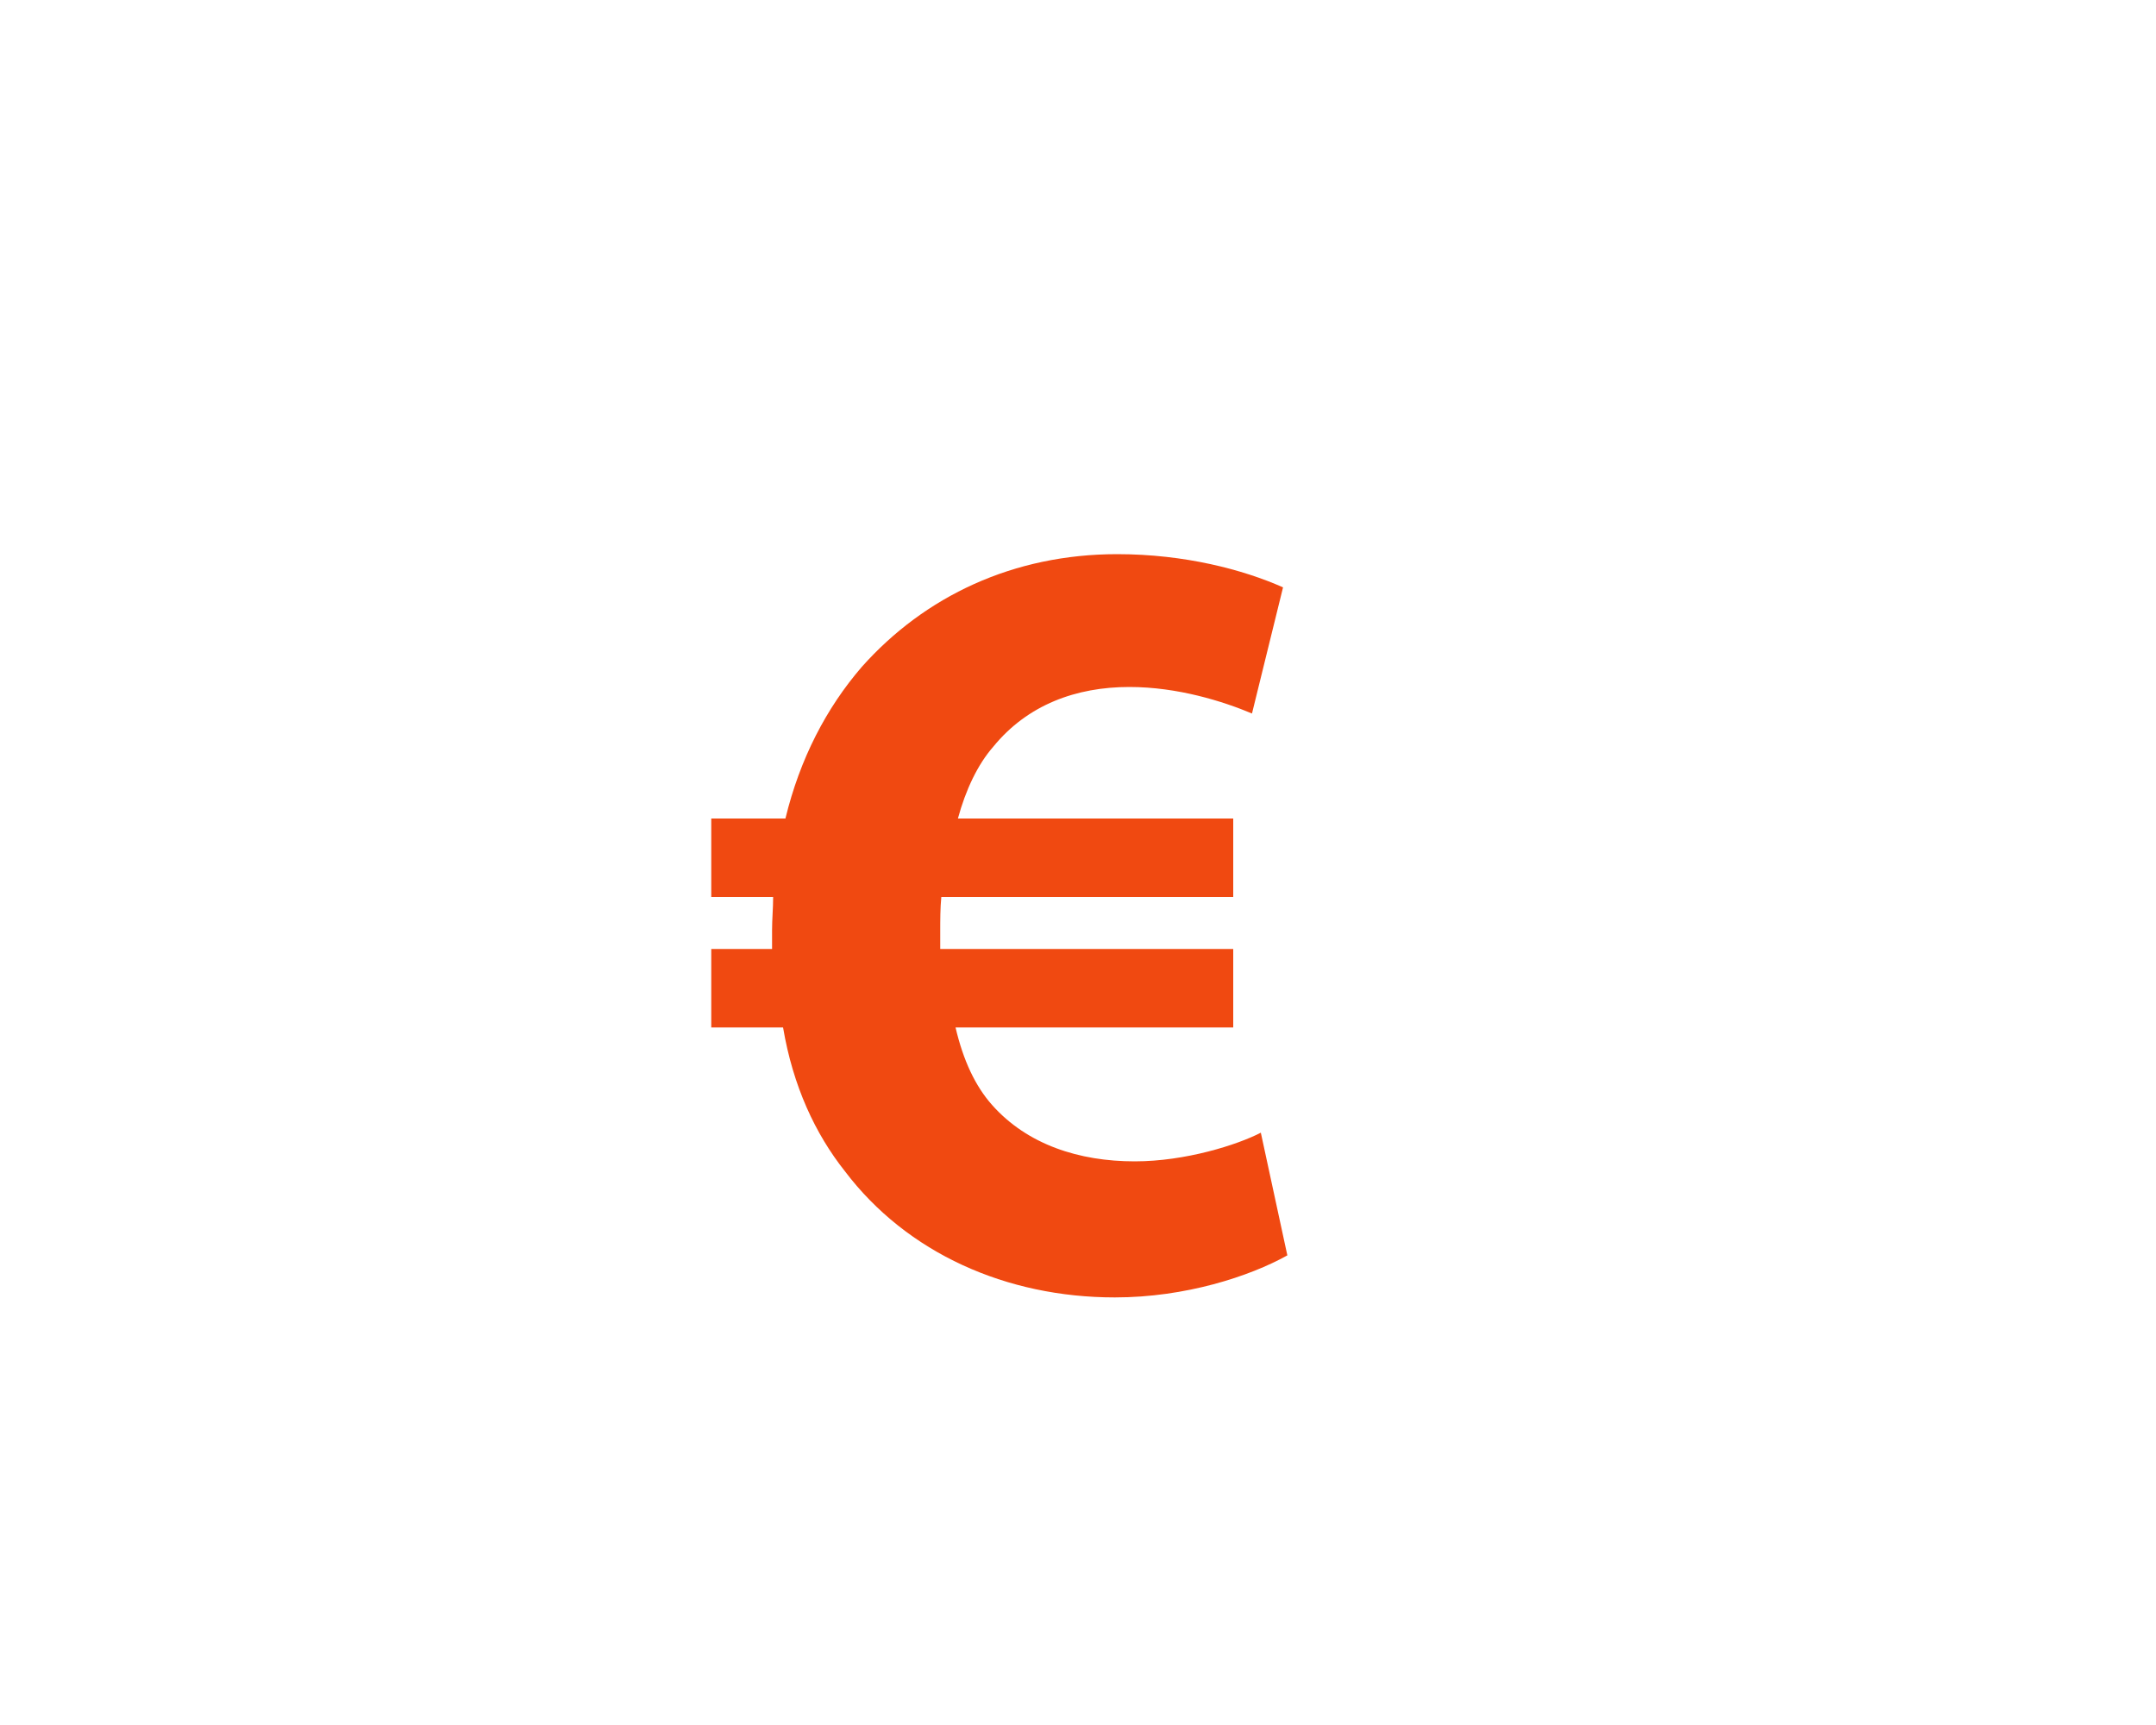
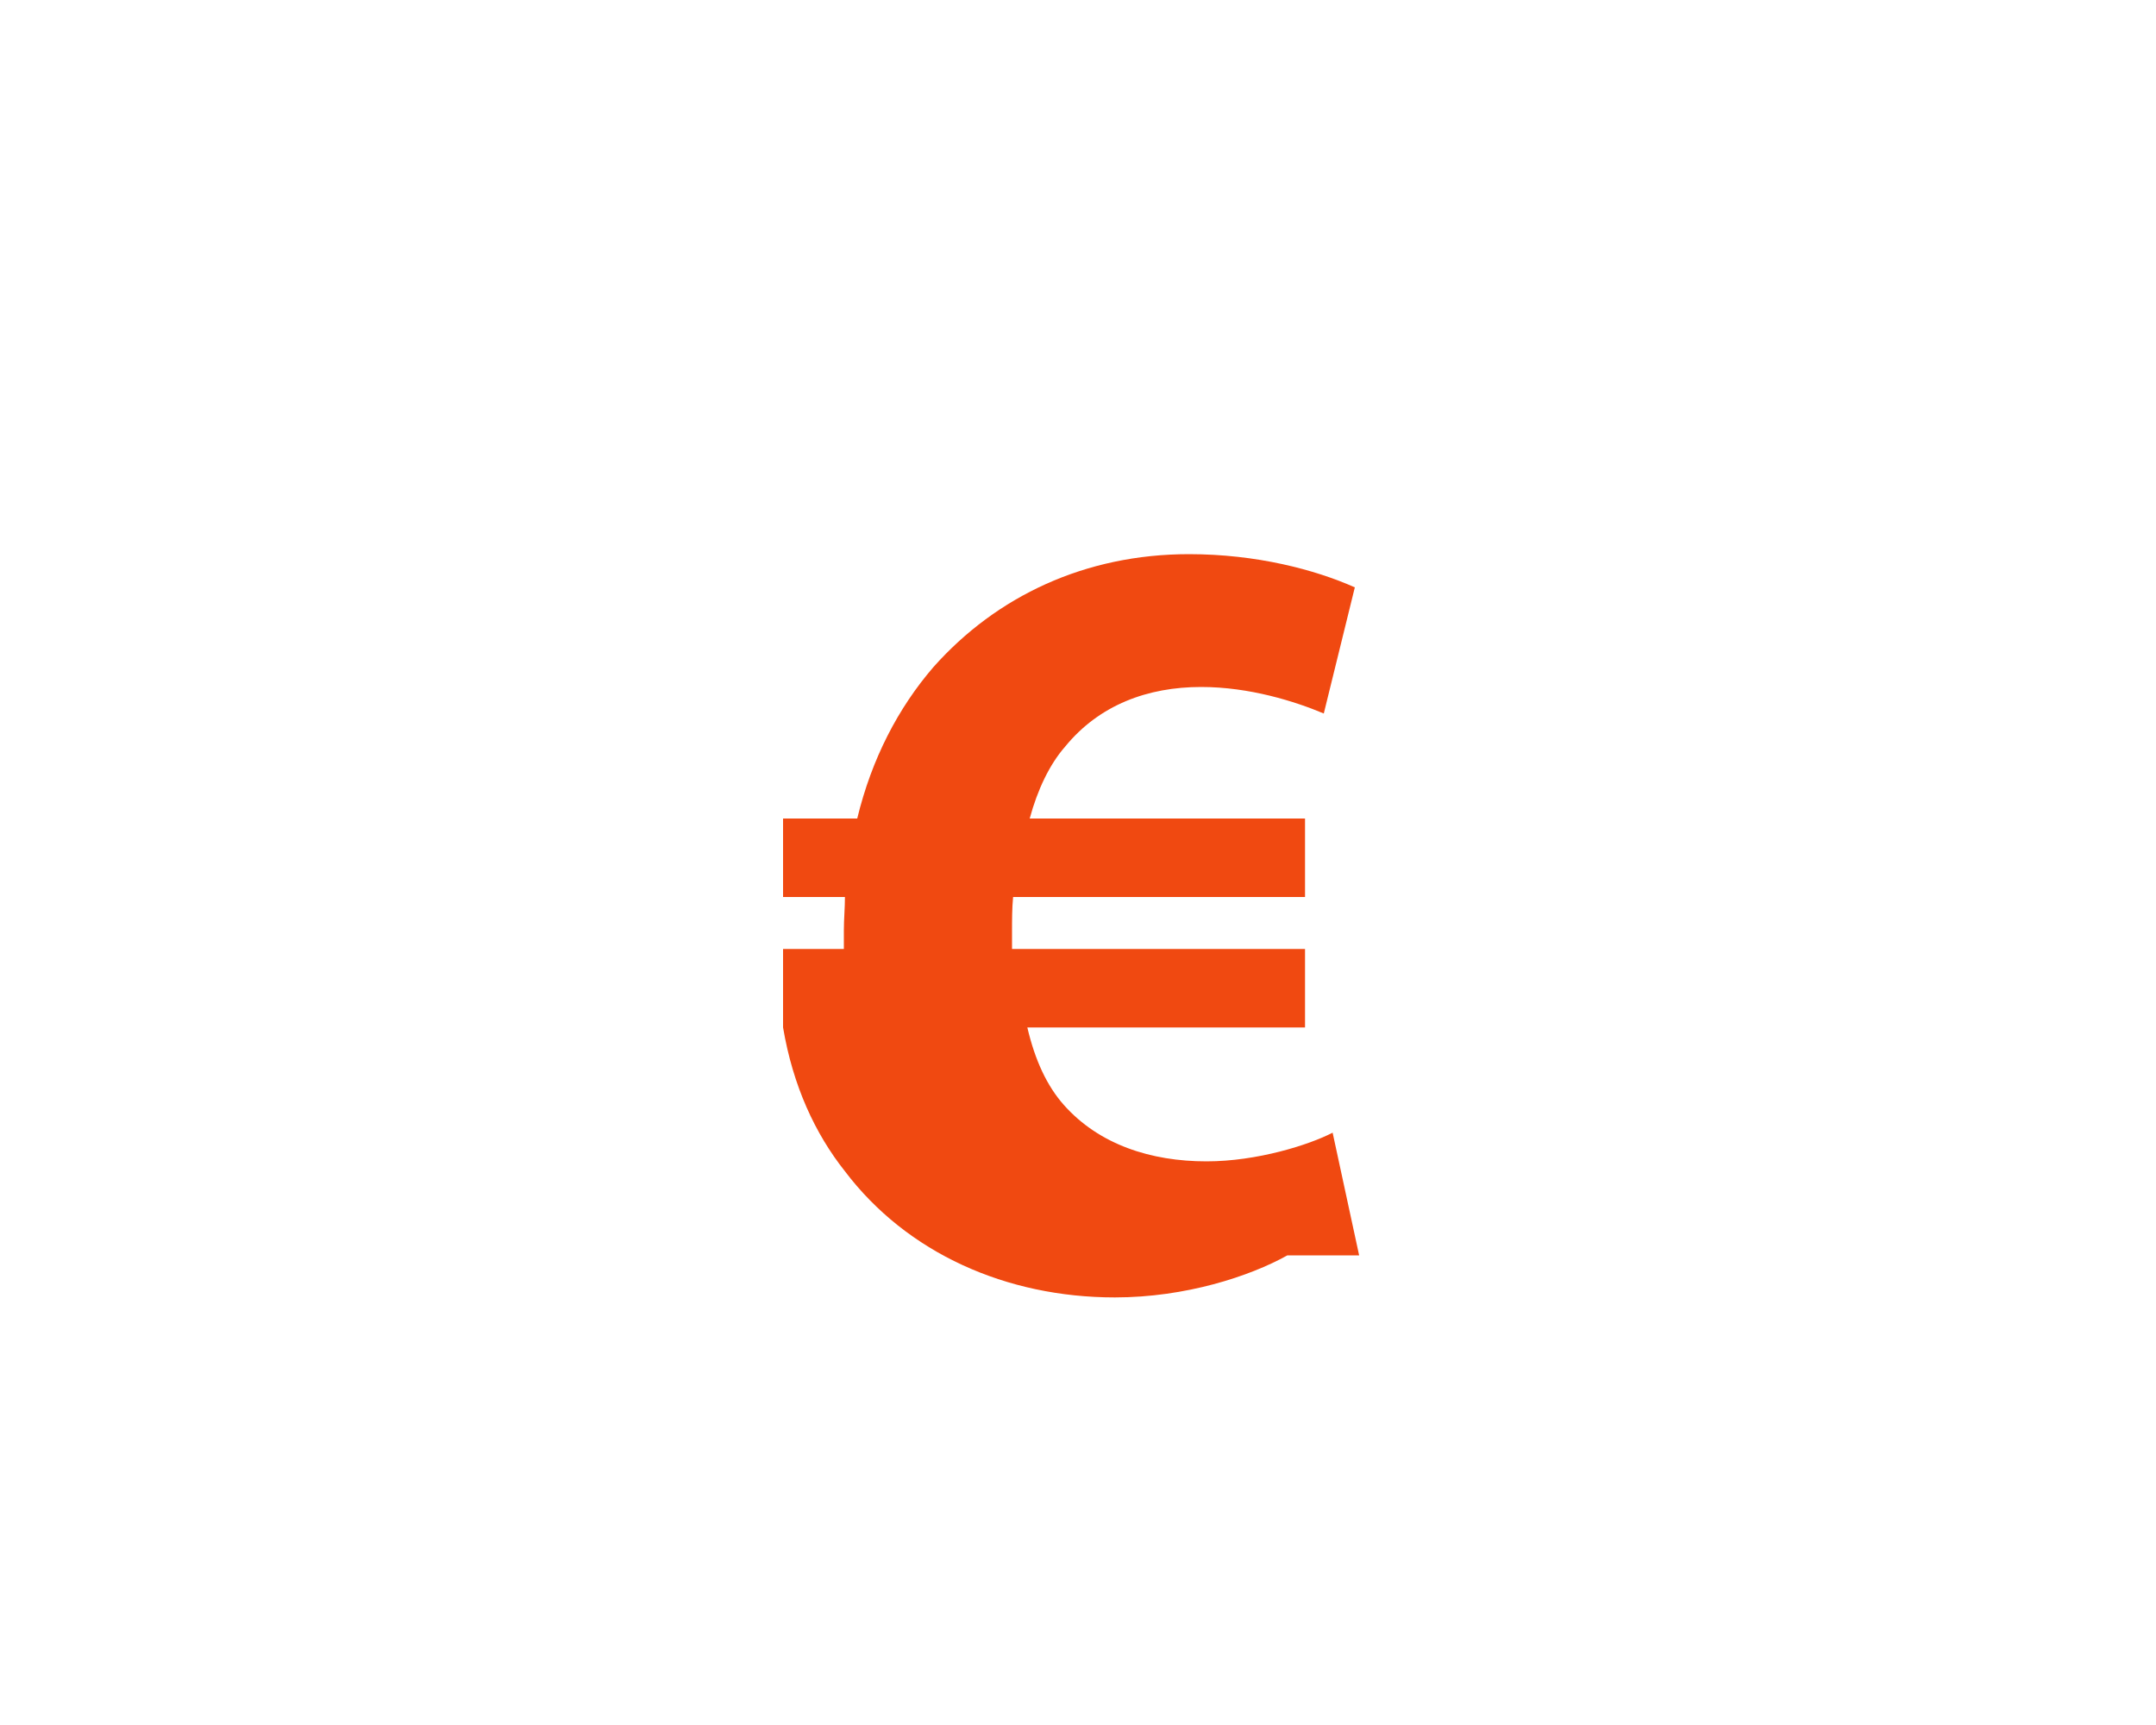
<svg xmlns="http://www.w3.org/2000/svg" id="a" viewBox="0 0 100 80">
  <defs>
    <style>.b{fill:#f04911;}</style>
  </defs>
-   <path class="b" d="m59.71,58.22c-1.74.97-4.72,1.95-8,1.95-5.03,0-9.64-2.05-12.52-5.85-1.38-1.74-2.41-3.95-2.87-6.67h-3.33v-3.64h2.82v-.87c0-.51.05-1.03.05-1.54h-2.87v-3.64h3.44c.67-2.77,1.9-5.13,3.54-7.03,2.92-3.28,7.03-5.23,11.85-5.23,3.13,0,5.85.72,7.69,1.54l-1.44,5.85c-1.33-.56-3.44-1.23-5.69-1.23-2.46,0-4.72.82-6.31,2.77-.72.82-1.28,2-1.64,3.33h12.77v3.64h-13.54c-.05.51-.05,1.08-.05,1.59v.82h13.59v3.64h-12.88c.36,1.54.92,2.72,1.69,3.59,1.64,1.85,4.05,2.62,6.62,2.62,2.36,0,4.77-.77,5.85-1.33l1.23,5.69Z" />
+   <path class="b" d="m59.71,58.22c-1.74.97-4.72,1.95-8,1.95-5.03,0-9.64-2.05-12.52-5.85-1.38-1.74-2.41-3.95-2.87-6.67v-3.64h2.82v-.87c0-.51.05-1.03.05-1.54h-2.87v-3.64h3.44c.67-2.77,1.9-5.13,3.54-7.03,2.92-3.28,7.03-5.23,11.85-5.23,3.13,0,5.85.72,7.69,1.54l-1.44,5.85c-1.33-.56-3.44-1.23-5.69-1.23-2.46,0-4.72.82-6.31,2.77-.72.82-1.28,2-1.64,3.33h12.77v3.64h-13.54c-.05.51-.05,1.08-.05,1.59v.82h13.59v3.64h-12.88c.36,1.54.92,2.72,1.69,3.59,1.64,1.85,4.05,2.62,6.62,2.62,2.36,0,4.77-.77,5.85-1.33l1.23,5.69Z" />
</svg>